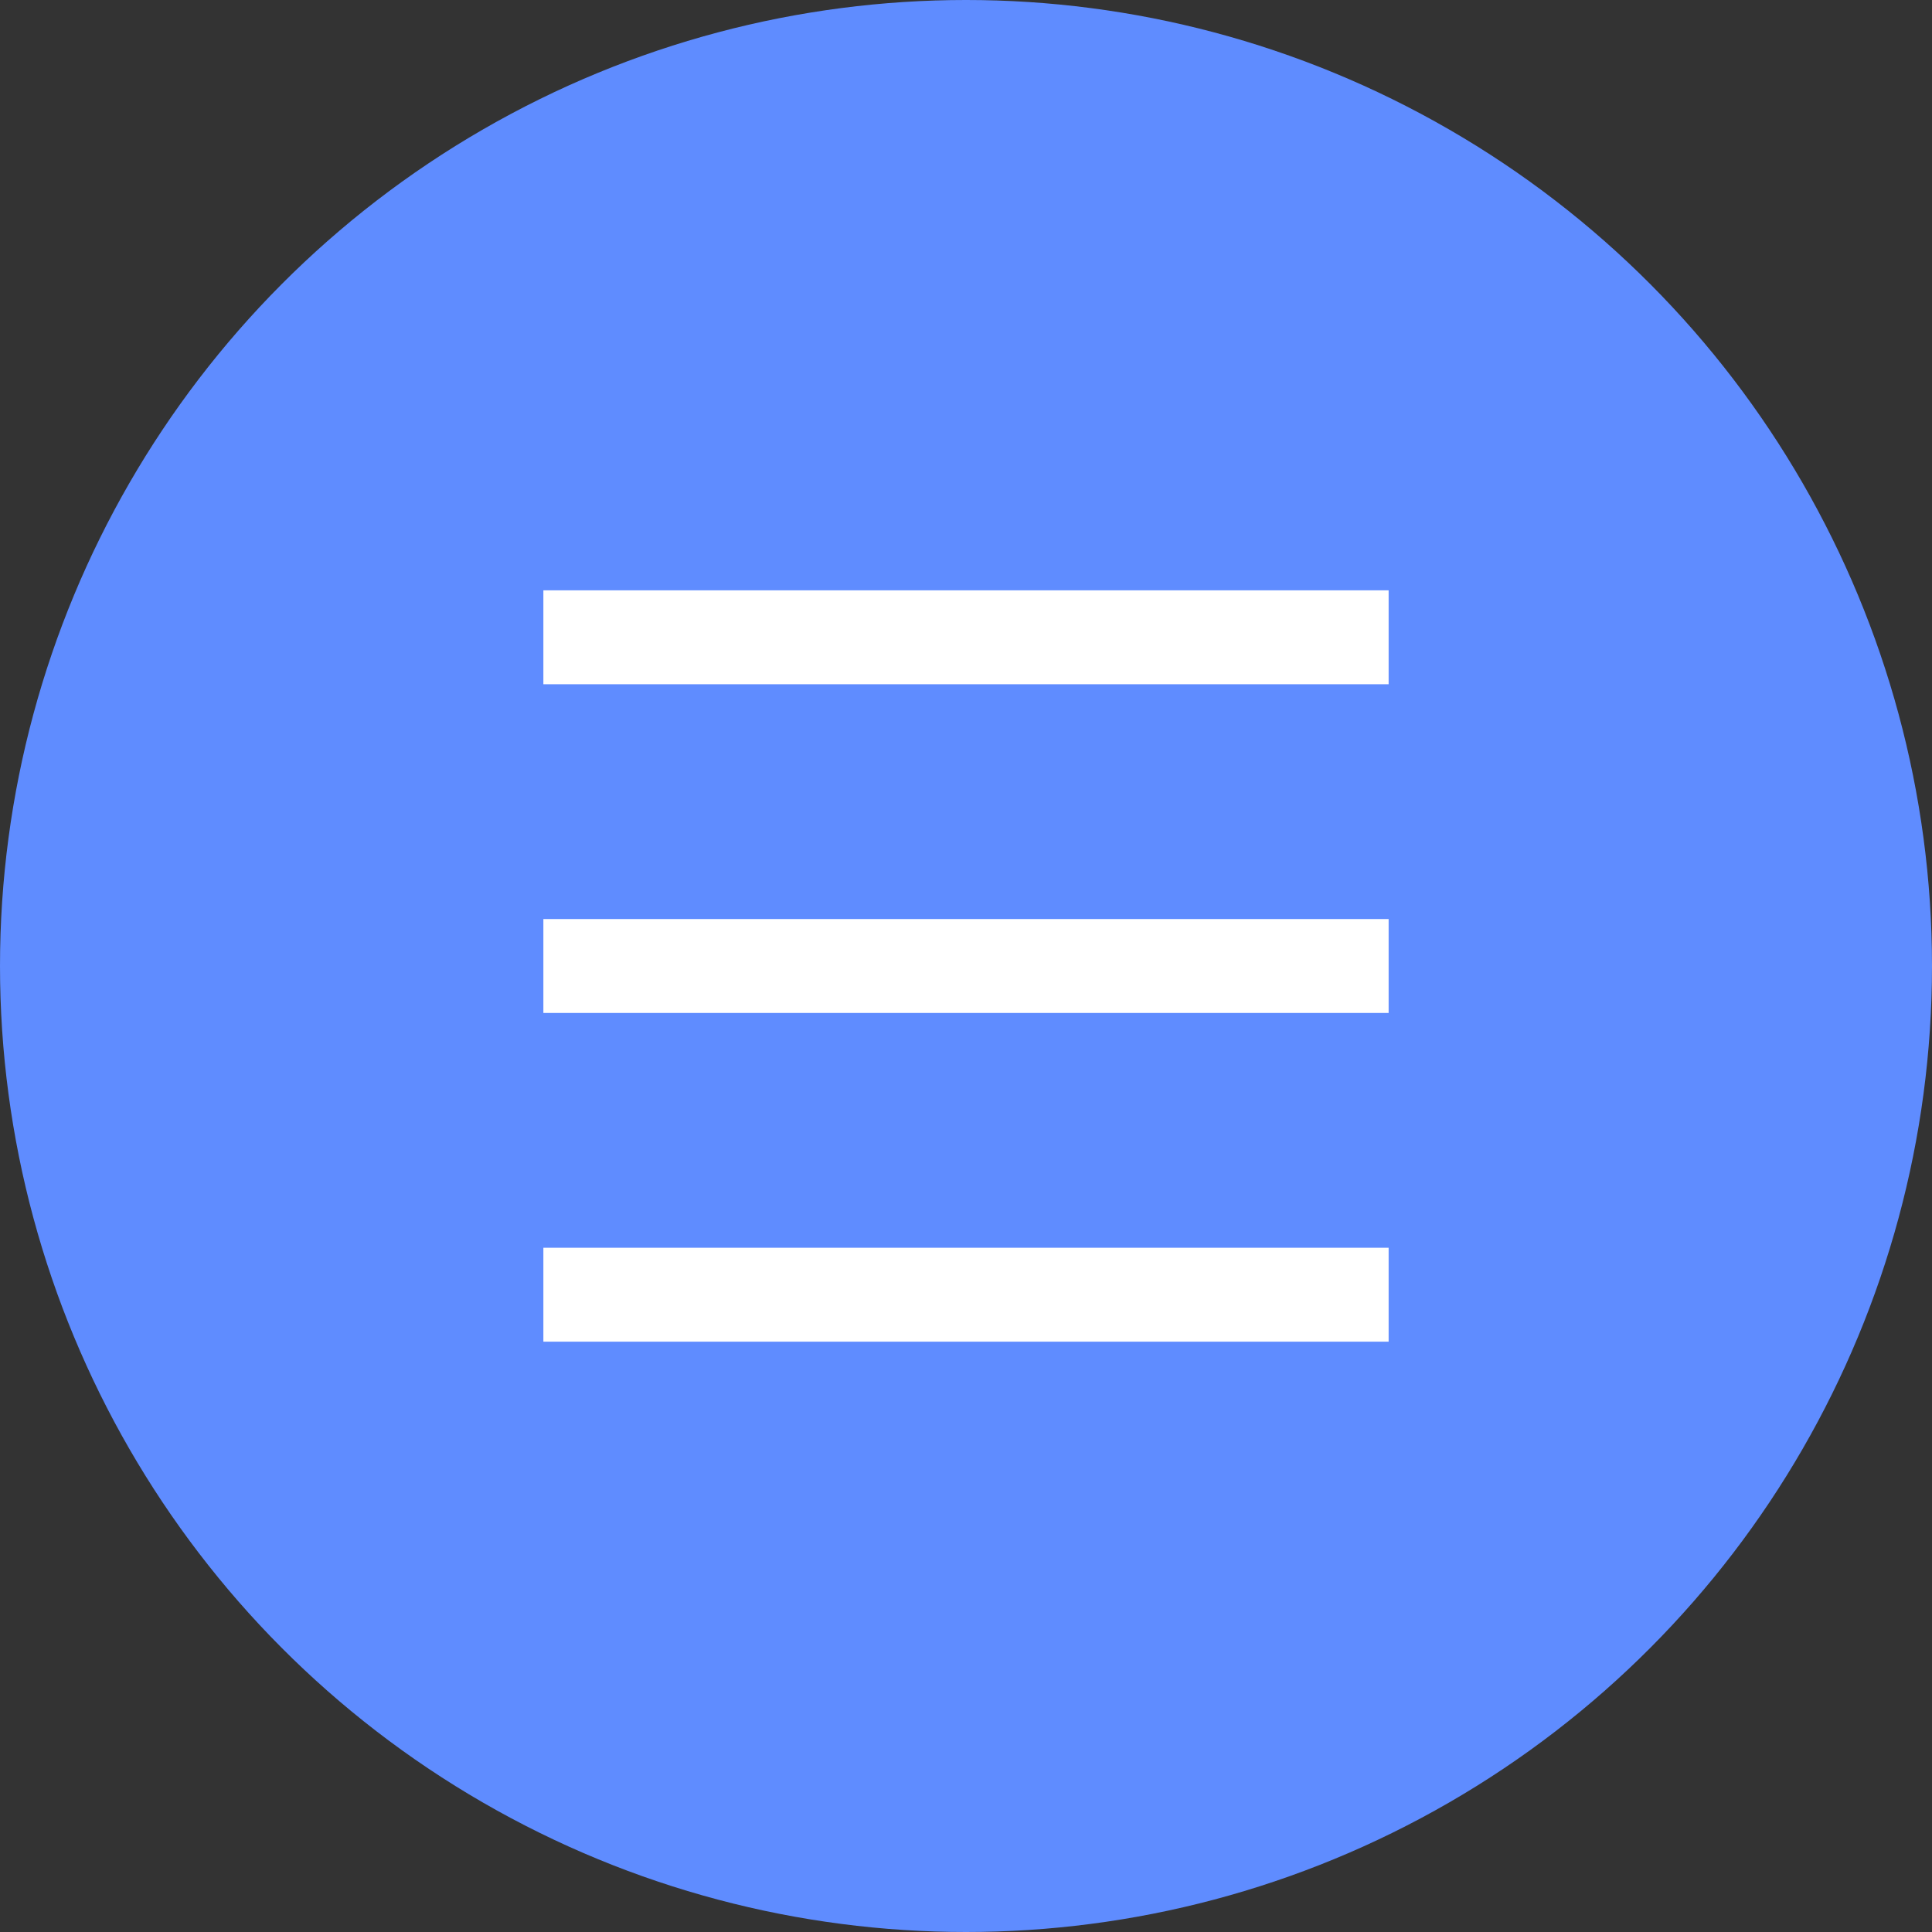
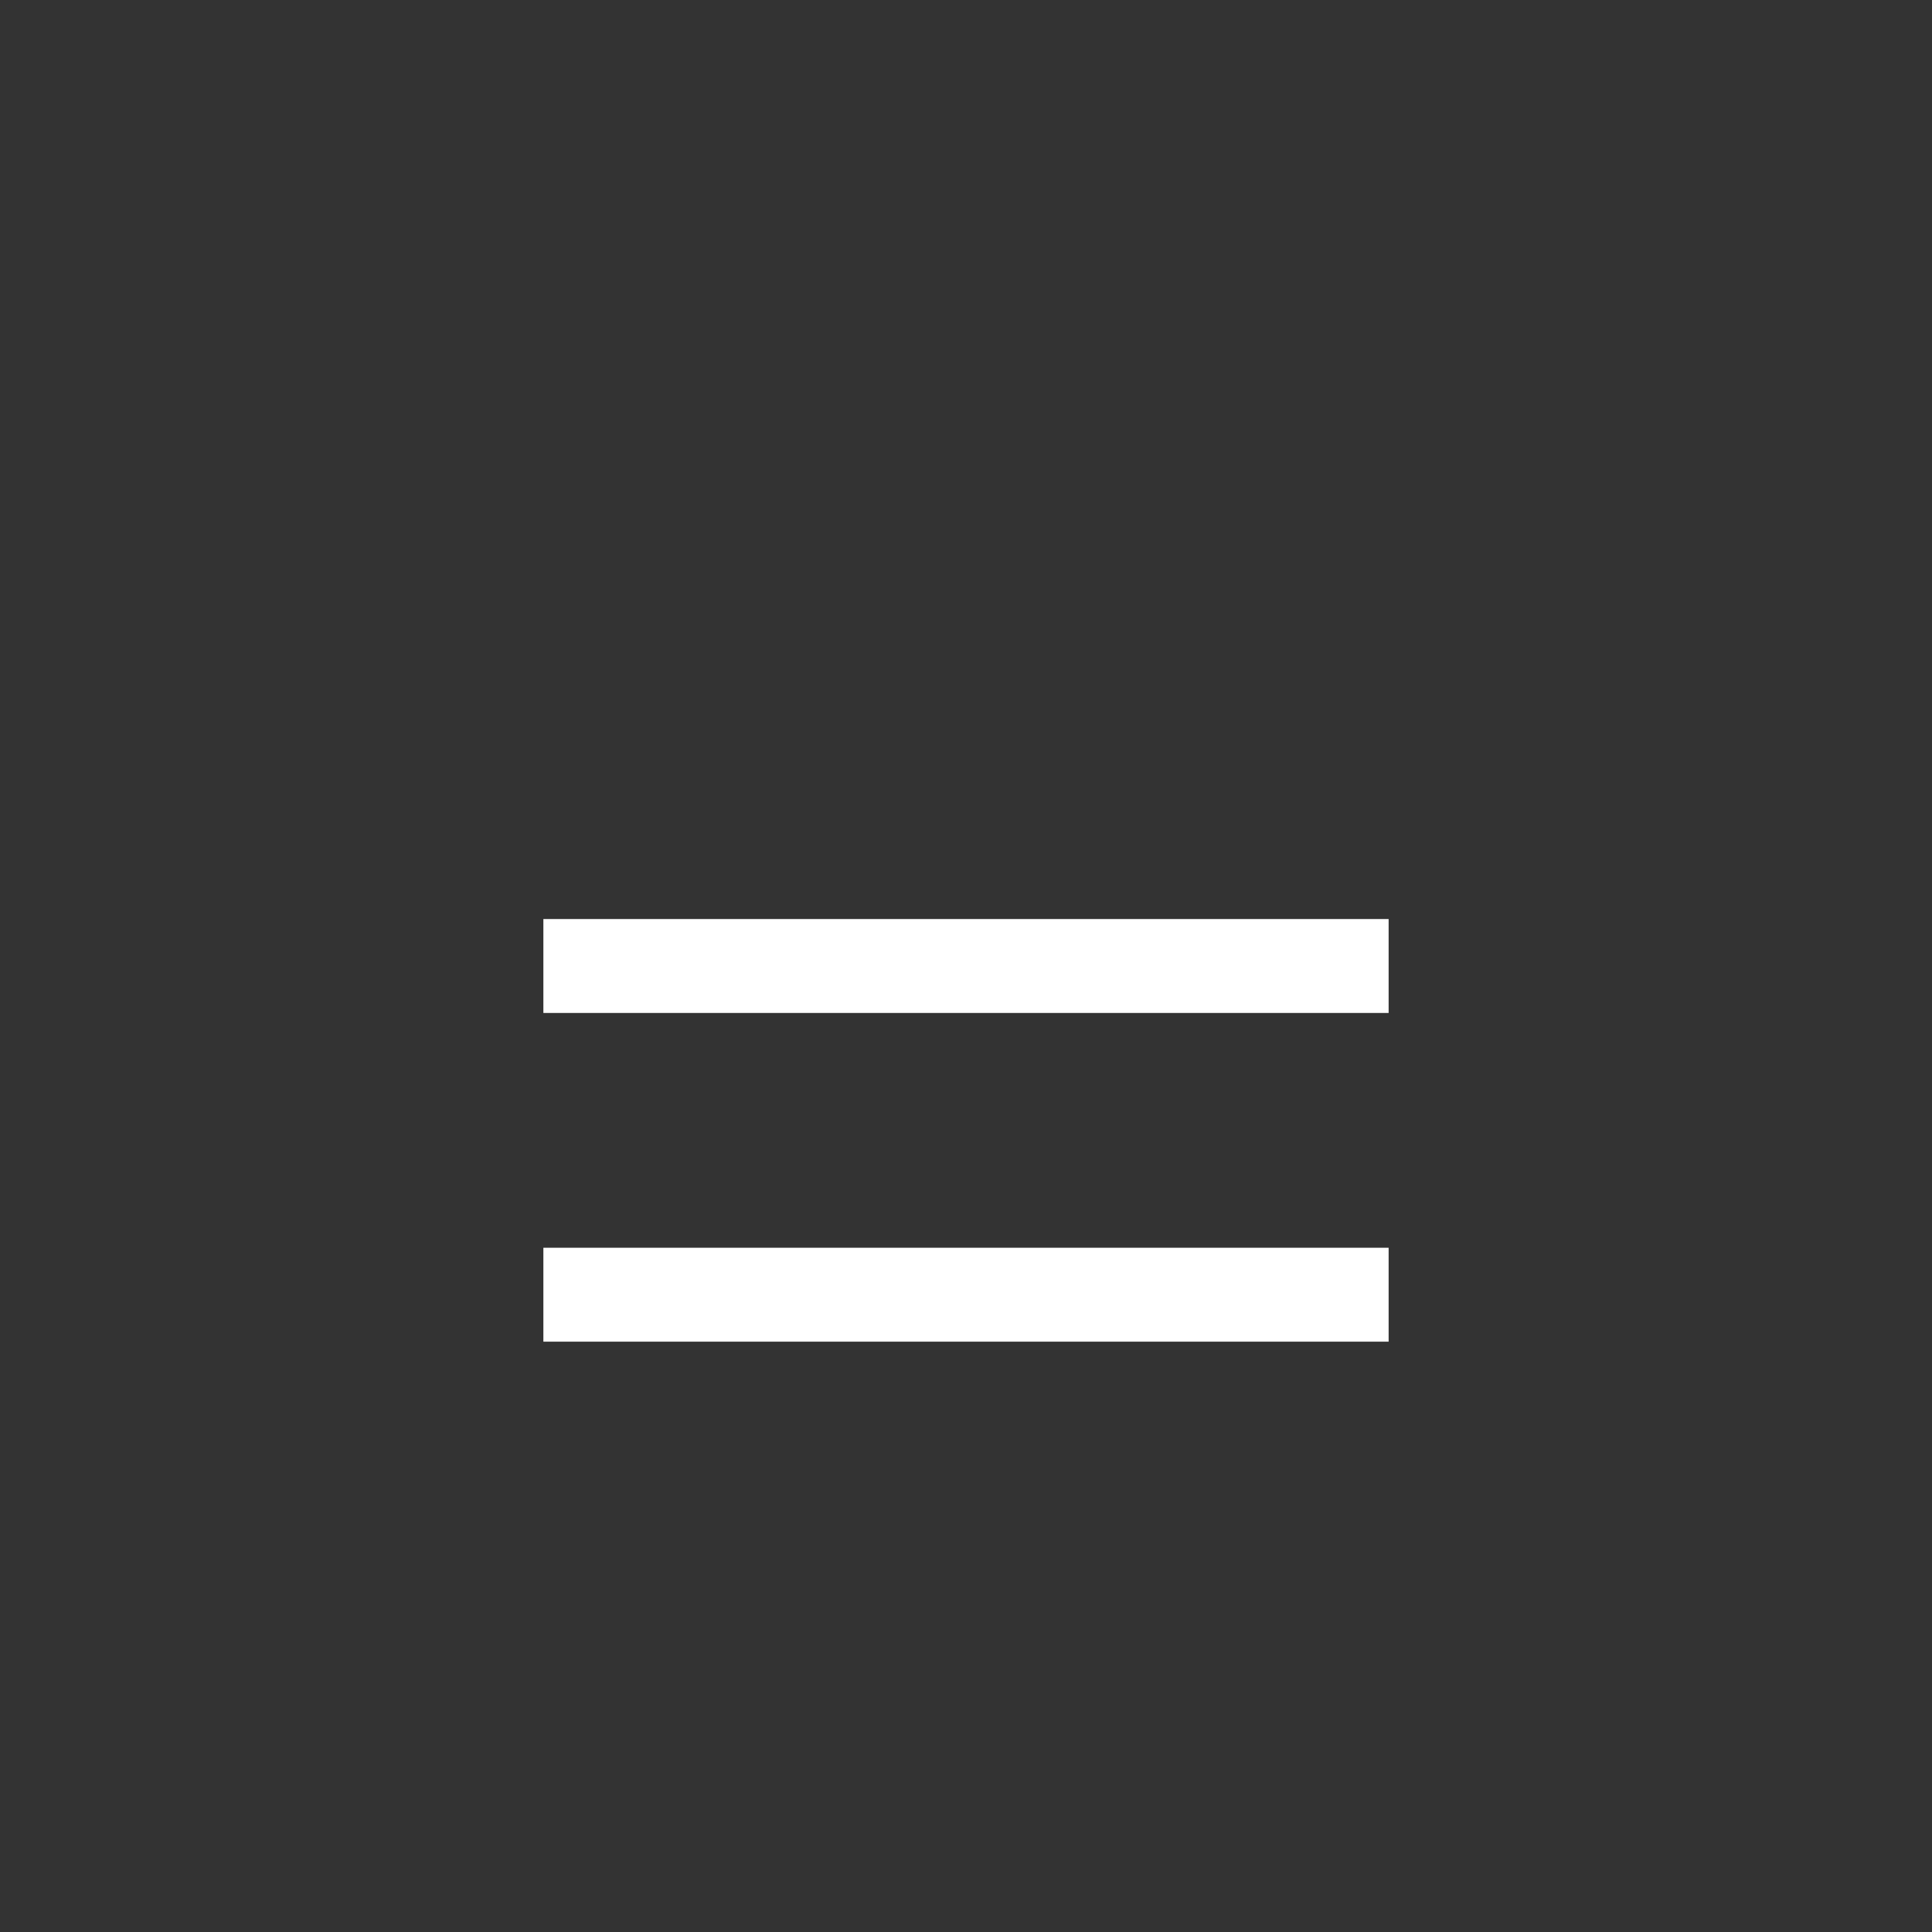
<svg xmlns="http://www.w3.org/2000/svg" width="36" height="36" viewBox="0 0 36 36" fill="none">
  <rect x="0" y="0" width="36" height="36" fill="#333333" stroke="none" />
-   <circle cx="18" cy="18" r="18" fill="#5F8CFF" />
-   <path d="M10.125 11H25.875V12.75H10.125V11ZM10.125 17.125H25.875V18.875H10.125V17.125ZM10.125 23.25H25.875V25H10.125V23.25Z" fill="white" />
+   <path d="M10.125 11V12.75H10.125V11ZM10.125 17.125H25.875V18.875H10.125V17.125ZM10.125 23.25H25.875V25H10.125V23.25Z" fill="white" />
</svg>